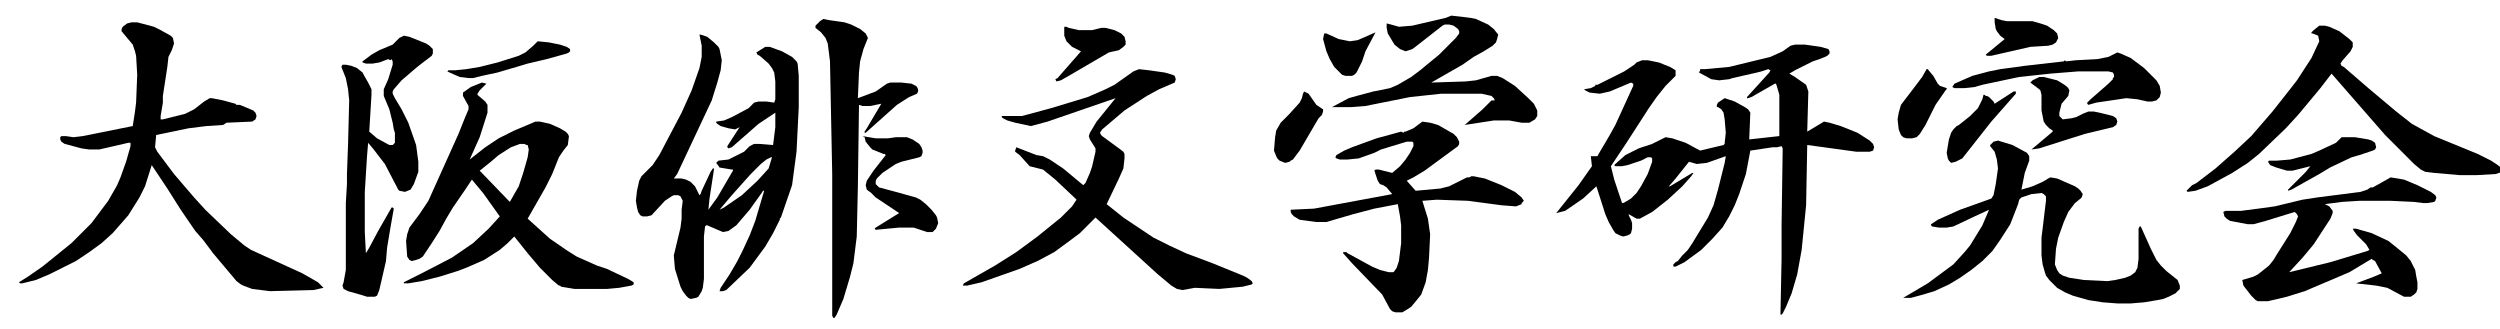
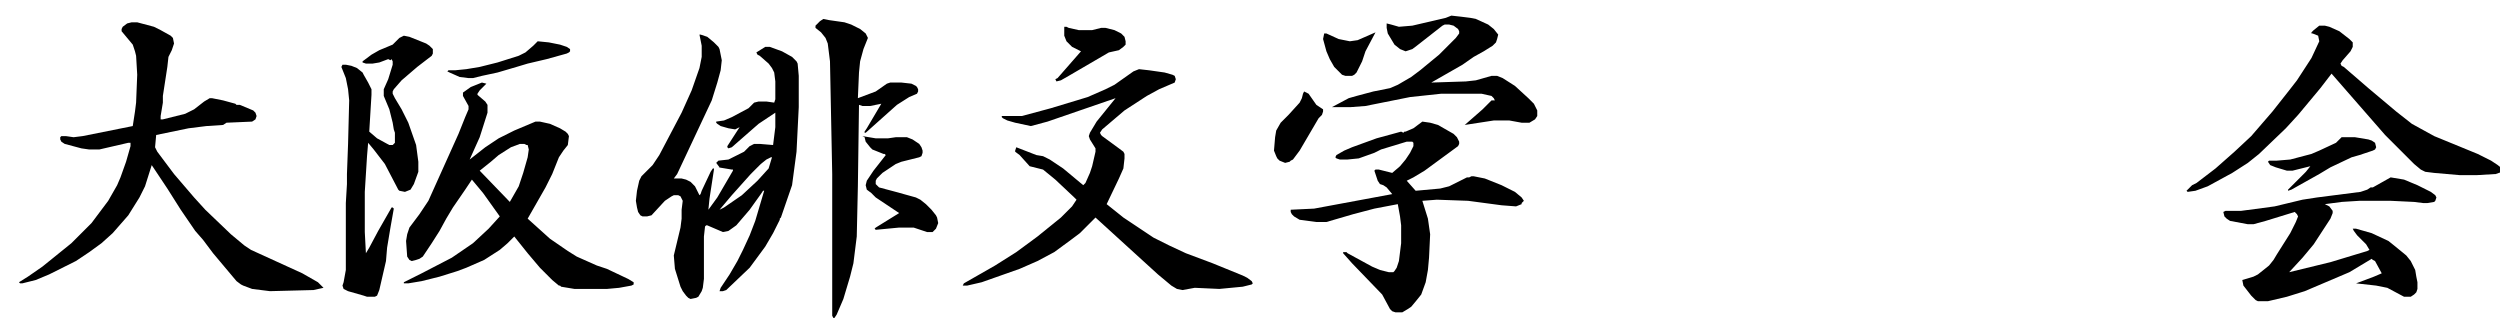
<svg xmlns="http://www.w3.org/2000/svg" version="1.1" id="レイヤー_1" x="0px" y="0px" viewBox="0 0 224.1 29.5" style="enable-background:new 0 0 224.1 29.5;" xml:space="preserve">
  <style type="text/css">
	.st0{enable-background:new    ;}
</style>
  <title>アセット 1</title>
  <g id="レイヤー_2">
    <g id="レイヤー_1-2">
      <g id="レイヤー_2-2">
        <g id="レイヤー_1-2-2">
          <g class="st0">
            <path d="M11.8,2L12.3,2l1.5,0.4l0.6,0.3l0.9,0.5l0.2,0.2l0.1,0.5l-0.1,0.3l-0.1,0.3l-0.3,0.6L15,6l-0.4,2.6l0,0.6l-0.2,1.2v0.3       h0.2l2-0.5l0.8-0.4l0.9-0.7l0.5-0.3L19,8.8l1,0.2l1.1,0.3l0.1,0.1l0.3,0l1.2,0.5l0.2,0.2l0.1,0.3l-0.1,0.3l-0.3,0.2l-2.3,0.1       L20,11.2l-1.5,0.1l-1.6,0.2L14,12.1l-0.1,1.1l0.1,0.2l0.1,0.2l1.5,2l1.8,2.1l1,1.1l2.3,2.2l1.2,1l0.6,0.4l4.6,2.1l1.4,0.8       l0.5,0.5l-0.9,0.2l-3.9,0.1l-1.6-0.2l-0.8-0.3l-0.2-0.1l-0.4-0.3l-2.1-2.5l-0.9-1.2l-0.7-0.8l-1.3-1.9L15,16.9l-1.4-2.1       l-0.6,1.9l-0.5,1l-1,1.6l-1.4,1.6l-1,0.9L8,22.6l-1.2,0.8l-1.2,0.6l-1.2,0.6l-1.2,0.5l-1.2,0.3H1.8l-0.1-0.1l0.8-0.5l1.3-0.9       l2.6-2.1L7,21.2L8.2,20l1.5-2l0.8-1.4l0.3-0.7l0.5-1.4l0.4-1.4v-0.3l-0.2,0l-2.6,0.6L8,13.4l-0.7-0.1l-1.5-0.4l-0.3-0.2       l-0.1-0.2l0-0.2l0.1-0.1l0.4,0l0.7,0.1l0.8-0.1l4.5-0.9l0.2-1.3l0.1-0.8l0.1-2.5l-0.1-1.7l-0.1-0.4L11.9,4l-1-1.2l0-0.2L11,2.4       l0.4-0.3L11.8,2z" />
            <path d="M36.2,3.2l0.5,0.1l0.5,0.2l1,0.4l0.3,0.2l0.3,0.3v0.4l-0.1,0.2L37.4,6L36,7.2L35.3,8l-0.1,0.2v0.2l0.2,0.4l0.6,1       l0.6,1.2l0.7,2l0.2,1.5v0.9l-0.4,1.1l-0.3,0.5l-0.5,0.2l-0.5-0.1L35.7,17l-1.2-2.3l-1-1.3L33,12.8L32.9,14l-0.2,3.2v3.6       l0.1,1.9l0.3-0.5l0.8-1.5l1.2-2.1l0.1,0l0.1,0.1L35,20.4l-0.2,1.2l-0.1,0.6l-0.1,1.2L34,26l-0.2,0.5l-0.2,0.1h-0.7l-0.3-0.1       l-1.4-0.4l-0.4-0.2l-0.1-0.3l0.1-0.3l0.2-1.1v-6l0.1-1.7v-0.9l0.1-2.7l0.1-3.9l-0.1-1l-0.2-1l-0.4-1l0.1-0.2H31l0.5,0.1L32,6.1       l0.5,0.4l0.1,0.2l0.4,0.7L33.3,8l0,0.5l-0.2,3.3l0.7,0.6l1.1,0.6h0.3l0.2-0.2l0-0.9l-0.1-0.3L35.2,11l-0.3-1.2l-0.5-1.2V8       l0.4-0.9l0.4-1.3l0-0.3l-0.1-0.2l-0.1,0.1l-0.2-0.1L34,5.6l-0.6,0.1l-0.6,0l-0.3-0.1V5.5l0.8-0.6l0.7-0.4L35.2,4l0.6-0.6       L36.2,3.2z M43.2,7.4l0.4,0.1L43,8.1l-0.2,0.3l0,0.1l0.7,0.6l0.2,0.3v0.7l-0.7,2.2l-0.9,2l1.4-1.1l1.2-0.8l1.4-0.7l1.9-0.8h0.4       l0.9,0.2l0.9,0.4l0.5,0.3l0.2,0.2l0.1,0.2L50.9,13l-0.4,0.5l-0.4,0.6l-0.6,1.5l-0.6,1.2l-1.6,2.8l2,1.8l1.6,1.1l0.8,0.5       l1.8,0.8l0.9,0.3l1.9,0.9l0.5,0.3v0.2l-0.2,0.1l-1.1,0.2l-1.1,0.1h-2.9l-1.2-0.2l-0.1-0.1l-0.1,0l-0.6-0.5L48.4,24l-1.1-1.3       l-1.2-1.5l-0.6,0.6l-0.7,0.6l-1.4,0.9L41.8,24l-0.8,0.3l-1.6,0.5l-1.6,0.4l-1.2,0.2l-0.4,0v-0.1l0.2-0.1l1.4-0.7l2.7-1.4       l1.9-1.3l1.4-1.3l1-1.1l-1.5-2.1l-1-1.2L41.7,17l-1.1,1.6L40,19.6l-0.6,1.1l-0.7,1.1l-0.8,1.2l-0.3,0.2l-0.3,0.1l-0.4,0.1       l-0.2-0.1L36.5,23l-0.1-1.4l0.1-0.6l0.2-0.6l0.9-1.2l0.8-1.2l2.7-6l0.6-1.5L42,9.8V9.5l-0.5-0.9l0-0.3l0.7-0.5L43.2,7.4z        M48.2,3.7l1,0.1l1,0.2l0.6,0.2l0.3,0.2l0,0.2L51,4.7l-0.2,0.1L49,5.3l-1.7,0.4l-1,0.3l-1.7,0.5l-1.4,0.3L42.4,7h-0.4l-0.8-0.1       l-0.9-0.4l-0.2-0.1l0.1-0.1h0.6l1-0.1l1.2-0.2l1.6-0.4l1.9-0.6l0.6-0.3l0.7-0.6L48.2,3.7z M46.9,12.9h-0.3l-0.8,0.3l-1.1,0.7       l-0.7,0.6L43,15.3l2.7,2.8l0.8-1.4l0.4-1.2l0.4-1.4l0.1-0.7l-0.1-0.4L47.2,13L47,12.9H46.9z" />
            <path d="M62.8,3.1l0.3,0.1l0.3,0.1L64,3.8l0.4,0.4l0.1,0.2l0.2,1l-0.1,0.9l-0.3,1.1L63.8,9l-3.1,6.6L60.4,16h0.7l0.4,0.1       l0.4,0.2l0.4,0.4l0.4,0.8l0.1-0.1l0.1-0.3l0.8-1.7l0.2-0.3h0.1l0,0.1l-0.4,2.6l-0.1,1l0.8-1.1l1.4-2.4v-0.1h-0.1l-1.2-0.2       L64.5,15l-0.3-0.4l0.2-0.2l0.9-0.1l1.4-0.7l0.5-0.5l0.2-0.1l0.2-0.1l0.5,0l1.2,0.1l0.2-1.6v-1.3l-1.5,1l-2.4,2.1l-0.3,0.1       l-0.1-0.1v-0.1l1.1-1.7l-0.4,0.2l-0.6-0.1l-0.7-0.2l-0.3-0.2L64.2,11l0-0.1l0.7-0.1l0.7-0.3l1.5-0.8l0.5-0.5l0.4-0.1h0.7       l0.7,0.1l0.1-0.3l0-1.6l-0.1-0.8l-0.2-0.4l-0.3-0.4L68.1,5l-0.2-0.1l-0.1-0.2l0.8-0.5H69l1.1,0.4L71,5.1l0.4,0.4l0.1,0.2       l0.1,1.1l0,2.8l-0.2,4l-0.4,3L70,19.5l-0.1,0.1v0.1l-0.6,1.2l-0.7,1.2L67.2,24l-2.1,2l-0.3,0.1h-0.3l0.1-0.3l0.8-1.2l0.7-1.2       l0.5-1l0.6-1.3l0.5-1.3l0.8-2.7h-0.1l-0.2,0.3l-1,1.4l-1.2,1.4l-0.7,0.5l-0.5,0.1l-1.4-0.6l-0.1,0l-0.1,0.1l-0.1,0.9l0,3.8       l-0.1,0.8l-0.1,0.3l-0.3,0.5l-0.2,0.1l-0.5,0.1l-0.2-0.1l-0.2-0.2l-0.3-0.4l-0.2-0.4l-0.5-1.6l-0.1-1.2l0.6-2.5l0.1-0.8l0-0.8       L61.2,18L61,17.6l-0.2-0.1l-0.4,0l-0.2,0.1L59.6,18l-1.2,1.3L58,19.4l-0.4,0l-0.2-0.1L57.2,19l-0.1-0.4L57,18l0.1-0.9l0.2-0.9       l0.2-0.4l0.6-0.6l0.4-0.4l0.6-0.9l1-1.9l1-1.9L62,8.1l0.7-2l0.2-1v-1l-0.1-0.5l-0.1-0.5L62.8,3.1z M69.2,14.1l-0.1,0l-0.4,0.2       l-0.5,0.4l-0.9,0.9l-1.7,1.9l-1.1,1.3l0.4-0.2l1.6-1.1l1.4-1.3l1-1.1L69.2,14.1z M73.8,1.7l0.5,0.1L75.7,2l0.6,0.2l0.8,0.4       l0.5,0.4l0.2,0.4l-0.4,1l-0.3,1.1L77,6.5l-0.1,2.3l1.6-0.6l1-0.7l0.3-0.1h1l0.9,0.1l0.4,0.2l0.1,0.1l0.1,0.2v0.2l-0.1,0.2       l-0.7,0.3l-1.1,0.7l-2.8,2.5h-0.1l0-0.1l0.2-0.3l1.3-2.2L78,9.5l-0.7,0l-0.3-0.1l-0.1,7.3l-0.1,4.5l-0.3,2.4l-0.3,1.2l-0.6,2       L75,28.2l-0.2,0.3h-0.1l-0.1-0.2l0-12.7L74.4,5.5l-0.2-1.6L74,3.4l-0.4-0.5l-0.5-0.4l0-0.2l0.4-0.4L73.8,1.7z M77.3,12.2       l1.2,0.2l1.1,0l0.7-0.1h1l0.5,0.2l0.6,0.4l0.2,0.3l0.1,0.3v0.2L82.6,14l-0.2,0.1l-1.6,0.4l-0.5,0.2l-1.2,0.8L78.6,16l-0.1,0.2       v0.3l0.3,0.3l1.5,0.4l1.8,0.5l0.4,0.2l0.5,0.4l0.5,0.5l0.4,0.5l0.1,0.2l0.1,0.5l-0.2,0.5l-0.3,0.3h-0.5l-1.2-0.4h-1.3l-2.1,0.2       l-0.1-0.1l0.1-0.1l2.1-1.3l-2.1-1.4l-0.4-0.4L77.7,17l-0.1-0.4l0.1-0.4l0.6-0.9l1.1-1.4l-0.1-0.1h-0.1l-1-0.4l-0.2-0.2       l-0.4-0.5l-0.1-0.4L77.3,12.2z" />
            <path d="M102.1,6.2l0.9,0.1l1.4,0.2l0.7,0.2l0.2,0.1l0.1,0.3l-0.1,0.3l-0.7,0.3L103.9,8l-1.1,0.6l-2,1.3l-2,1.7l-0.2,0.3       l0.1,0.2l0.1,0.1l1.5,1.1l0.4,0.3l0.1,0.2v0.4l-0.1,0.9l-0.4,0.9l-1.1,2.3l1.5,1.2l2.7,1.8l1.4,0.7l1.5,0.7l2.4,0.9l2.7,1.1       l0.4,0.2l0.4,0.3l0.1,0.2l-0.1,0.1l-0.8,0.2l-2.1,0.2l-2.2-0.1L106,26l-0.5-0.1l-0.5-0.3l-1.2-1l-5.6-5.1l-1.4,1.4L96,21.5       l-1.5,1.1l-1.5,0.8l-1.6,0.7l-1.7,0.6l-1.7,0.6l-1.3,0.3h-0.4l0.1-0.2l2.8-1.6l1.9-1.2l1.9-1.4l2.1-1.7l1-1l0.4-0.6l-0.2-0.2       l-1.7-1.6l-1.1-0.9l-1.2-0.3l-0.9-1L91,13.6v-0.1l0.1-0.3l1.8,0.7l0.6,0.1l0.6,0.3l1.2,0.8l1.8,1.5l0.2-0.2l0.4-0.9l0.2-0.6       l0.3-1.3l0-0.3l-0.5-0.8l-0.1-0.3l0.1-0.3l0.6-1l1.7-2.1l-6.1,2.1l-1.5,0.4L91,11l-0.7-0.2l-0.4-0.2l-0.1-0.1l0-0.1l1.8,0       l2.6-0.7l3.3-1L99.1,8l0.8-0.4l1.7-1.2L102.1,6.2z M95.4,2.4h0.2l0.2,0.1l0.9,0.2l1.2,0l0.8-0.2l0.4,0l0.8,0.2l0.6,0.3l0.3,0.3       l0.1,0.4L100.9,4l-0.2,0.2l-0.4,0.3l-0.9,0.2l-3.6,2.1l-0.7,0.4l-0.4,0.1l-0.1-0.2L94.8,7l2.1-2.4l-0.8-0.4l-0.5-0.5l-0.2-0.5       L95.4,2.4z" />
            <path d="M116.9,8.2l0.2,0.1l0.2,0.1l0.7,1l0.6,0.4l0,0.2l-0.1,0.3l-0.3,0.3l-1.7,2.9l-0.6,0.8l-0.2,0.1l-0.1,0.1l-0.4,0.1       l-0.5-0.2l-0.2-0.2l-0.1-0.2l-0.2-0.5l0.1-1.2l0.1-0.6l0.4-0.7l0.7-0.7l1-1.1l0.2-0.4l0.1-0.4L116.9,8.2z M127.5,10.9l0.7,0.1       l0.7,0.2l1.4,0.8l0.3,0.3l0.2,0.4l0,0.2l-0.1,0.2l-3,2.2l-1,0.6l-0.6,0.3l0.8,0.9l2.2-0.2l0.8-0.2l1.6-0.8h0.2l0.2-0.1h0.2       l1,0.2l1.5,0.6l1.2,0.6l0.6,0.5l0.2,0.3l-0.1,0.1l-0.1,0.1l0,0.1l-0.5,0.2l-1.3-0.1l-3-0.4l-2.8-0.1l-1.3,0.1l0.5,1.6l0.2,1.4       l-0.1,2.1l-0.1,1.1l-0.2,1.1l-0.4,1.1l-0.4,0.5l-0.5,0.6l-0.3,0.2l-0.5,0.3h-0.6l-0.3-0.1l-0.2-0.2l-0.7-1.3l-2.7-2.8l-0.8-0.9       v-0.1l0.3,0l0.1,0.1l2.2,1.2l0.7,0.3l0.8,0.2h0.4l0.1-0.1l0.2-0.3l0.2-0.6l0.2-1.6l0-1.6l-0.1-0.8l-0.2-1.1l-2.1,0.4l-1.9,0.5       l-2.4,0.7l-0.9,0l-1.5-0.2l-0.5-0.3l-0.2-0.2l-0.1-0.2l0-0.2l2.1-0.1l7-1.3l-0.5-0.6l-0.3-0.2l-0.3-0.1l-0.2-0.3l-0.1-0.3       l-0.2-0.6l0.1-0.1l0.3,0l1.2,0.3l0.7-0.6l0.5-0.6l0.4-0.6l0.3-0.6l0-0.3l-0.1-0.1l-0.5,0l-2.3,0.7l-0.6,0.3l-1.4,0.5l-1,0.1       l-0.7,0l-0.3-0.1l-0.1-0.1l0.1-0.2l0.7-0.4l0.7-0.3l2.2-0.8l2.2-0.6l0.2,0.1l0.1-0.1l0.1,0l0.7-0.3L127.5,10.9z M118.7,3h0.2       l1.1,0.5l1,0.2l0.7-0.1l1.6-0.7l-0.9,1.7l-0.3,0.9l-0.5,1l-0.2,0.2l-0.2,0.1h-0.6l-0.3-0.1l-0.7-0.7l-0.4-0.7l-0.3-0.7       l-0.3-1.1L118.7,3L118.7,3z M130.1,1.4l0.9,0.1l0.8,0.1l0.5,0.1l1.1,0.5l0.5,0.4l0.4,0.5l-0.1,0.4l-0.1,0.3l-0.3,0.3l-0.8,0.5       l-0.9,0.5l-1,0.7l-2.8,1.6l3.1-0.1l0.9-0.1l1.4-0.4h0.5l0.5,0.2l1.1,0.7l1.2,1.1l0.5,0.5l0.3,0.6l0,0.5l-0.2,0.3l-0.5,0.3       l-0.7,0l-1.1-0.2h-1.4l-2.6,0.4l1.6-1.4l0.8-0.8L134,9l-0.1-0.2l-0.2-0.2l-0.9-0.2l-2,0l-1.6,0l-2.8,0.3l-4,0.8l-1.3,0.1h-1.7       l1.5-0.8l0.7-0.2l1.5-0.4l1.5-0.3l0.7-0.3l1.2-0.7l0.8-0.6l1.7-1.4l0.7-0.7l0.8-0.8l0.3-0.4l0-0.2l-0.1-0.2l-0.4-0.3l-0.4-0.1       h-0.4l-0.2,0.1l-2.3,1.8l-0.4,0.3L126,4.6l-0.5-0.2L125,4l-0.3-0.5L124.4,3l-0.1-0.5V2.1l0.4,0.1l0.7,0.2l1.2-0.1l3-0.7       L130.1,1.4z" />
-             <path d="M160.9,4l0.9,0l1.4,0.2l0.7,0.2l0.1,0.2v0.2l-0.2,0.2l-0.2,0.1l-0.5,0.2l-0.6,0.2l-1.6,0.8l-0.5,0.3l0.5,0.3l1,0.7       l0.2,0.6l-0.1,3.6l1.5-0.9L164,11l1,0.3l1.5,0.6l1.1,0.7l0.3,0.3l0.1,0.3l-0.1,0.3l-0.3,0.1h-1.2l-2.9-0.4L162,13l-0.1,5.4       l-0.4,4l-0.4,2.2l-0.5,1.7l-0.5,1.2l-0.3,0.6l-0.1,0.1h-0.1l0.1-5v-3l0.1-6.9l-0.1-0.2l-0.4,0.1h-0.4l-2,0.3l-0.4,2.1l-0.6,1.8       l-0.4,1l-0.5,1l-0.6,1l-0.9,1l-1,1l-1.5,1.1l-0.8,0.4h-0.2v-0.2l0.2-0.2l0.2-0.1l0.4-0.5l0.5-0.5l0.4-0.6l1.4-2.3l0.5-1.1       L154,17l0.3-1.2l0.3-1.2l0.1-0.6l-1.7,0.6l-0.9,0.1l-0.7-0.2l-1.2,1.5l-0.6,0.7l0.1,0l2-1.2l0.1,0l-0.2,0.3l-0.8,0.9l-1.3,1.2       l-1.4,1.1l-1.1,0.6l-0.3,0l-0.7-0.4l0,0.1l0.2,0.4l0.1,0.3v0.5l-0.1,0.4l-0.1,0.1l-0.2,0.1l-0.4,0.1l-0.3-0.1l-0.4-0.2       l-0.2-0.3l-0.4-0.7l-0.3-0.7l-0.8-2.5l-1.2,1.1l-1.6,1.1l-0.8,0.2l2-2.5l1.2-1.7l-0.1-0.9l0.2,0l0.4,0l0.1-0.2l1-1.7l0.5-0.9       l1.6-3.5l0-0.2l-0.2-0.1l-1.9,0.8l-0.9,0.2l-0.9-0.1l-0.4-0.2l-0.1-0.1V8l0.6-0.1l0.4-0.2l0-0.1l0,0l0.2,0l2.4-1.2l0.9-0.6       l0.2-0.2l0.5-0.2l0.5,0l1,0.2l1,0.4l0.5,0.3l0,0.2l0,0.3l-0.9,0.9l-0.8,1l-0.7,1l-2,3.1l-1.4,2.1l0.3,1.2l0.7,2.1l0.1,0       l0.2-0.1l0.5-0.3l0.5-0.5l0.4-0.6l0.6-1.1l0.4-1.1l0-0.3l-0.1-0.1l-0.3,0l-0.6,0.3l-1.2,0.4l-0.5,0.1l-0.6,0l-0.1-0.1l0.1-0.1       l0.9-0.8l1.2-0.6l1.2-0.4l1.2-0.6l0.6,0.1l1.2,0.4l1.3,0.7l2.1-0.5l0.1-0.1l0-0.1l0.1-0.9l-0.1-1.2l-0.1-0.6l-0.2-0.3l-0.3-0.2       l-0.1,0l0-0.2l0.1-0.2l0.6-0.4l0.3,0.1l0.6,0.2l0.9,0.5l0.3,0.2l0.2,0.3l-0.1,2.4l2.7-0.3l0-3.7l-0.2-0.7l-0.1-0.3l-0.1,0       L157,8.7l-0.3,0.1h-0.1l0-0.1l2-2.2l0.1-0.2l-0.2-0.1l-0.3,0.1l-0.3,0.1l-0.4,0.1L155.3,7L155,7.1l-0.9,0.1l-0.7-0.1l-1.1-0.6       l0.1-0.2l0-0.1h0.4l2.2-0.2l3.7-0.9l1.1-0.5l0.7-0.5L160.9,4z" />
-             <path d="M172.7,6.2l0.1,0l0.5,0.6l0.4,0.7l0.2,0.2l0.6,0.2v0.1l-0.1,0.1l-0.9,1.3l-0.9,1.8l-0.5,0.8l-0.3,0.3l-0.4,0.1h-0.5       l-0.3-0.1l-0.2-0.2l-0.2-0.5l-0.1-0.9l0.1-0.6l0.2-0.7l1.3-1.7l0.6-0.8L172.7,6.2z M179.1,12.6l1.3,0.4l1.3,0.7l0.2,0.3v0.4       l-0.4,1.1l-0.3,1.5l1-0.3l0.9-0.4l0.5-0.3l0.2-0.1l0.6,0.1l1.6,0.7l0.3,0.2l0.2,0.2l0.2,0.3l-0.1,0.3l-0.1,0.1l-0.5,0.4       l-0.6,0.8l-0.4,0.9l-0.5,1.4l-0.2,1l-0.1,1.4l0.2,0.5l0.2,0.3l0.3,0.2l0.6,0.2l1.3,0.2l2.1,0.1l0.7-0.1l0.9-0.2l0.5-0.2       l0.4-0.3l0.2-0.4l0.1-0.8l0-2.7l0.1-0.2l0.1,0l0.9,2l0.5,1l0.4,0.5l0.5,0.5l1,0.8l0.2,0.5v0.3l-0.4,0.4l-0.6,0.3l-0.5,0.2       l-0.5,0.1l-1.2,0.2l-1.2,0.1h-1.2l-1.3-0.1l-1.3-0.2l-1.4-0.4l-0.7-0.3l-0.7-0.4l-0.7-0.7l-0.3-0.4l-0.1-0.3l-0.2-0.7l-0.1-0.8       l0-1.6l0.1-0.8l0.3-2.5v-0.4l-0.2-0.2l-0.2-0.1l-0.9,0.1l-0.9,0.3l-0.2,0.2l-0.1,0.4l-0.7,1.8l-0.9,1.4l-0.7,1l-0.9,0.9l-1,0.8       l-1,0.7l-1,0.6l-1.3,0.6l-1,0.3l-1.1,0.3l-0.7,0l2.2-1.3l2.3-1.7l1-1.1l0.5-0.6l1.1-1.8l0.6-1.4l-1.3,0.6l-1.9,0.9l-0.6,0.1       l-0.7,0l-0.6-0.1l-0.1-0.1l0-0.1l0.6-0.4l2-0.9l2.8-1l0.2-0.3l0.2-1l0.2-1.4l-0.1-0.8l-0.2-0.7l-0.4-0.5l0-0.1l0.3-0.3       L179.1,12.6z M180.5,8.2l0.2,0v0.2l-2.2,2.5l-2.6,3.3l-0.6,0.3l-0.4,0.1l-0.2-0.2l-0.1-0.2l-0.1-0.5l0.2-1.2l0.2-0.6l0.2-0.3       l0.3-0.3l0.2-0.1l1-0.8l0.7-0.7l0.4-0.8l0.1-0.4l0.1,0l0.1,0.1h0.1l0.2,0.1l0.4,0.4l0.1,0.2L180.5,8.2z M189.8,4.7l0.3,0.1       l0.9,0.4l1.2,0.9l1.1,1.1l0.3,0.5l0.1,0.6l-0.1,0.4L193.3,9l-0.4,0.1h-0.4l-0.9-0.2l-1-0.1l-2.7,0.4l-0.7,0.2l-0.1-0.1V9.2       l0.3-0.3l0.8-0.7l0.8-0.7l0.4-0.4l0-0.1l0.1-0.1V6.7l-0.1-0.2l-0.4-0.1l-2.7,0l-2.5,0.2l-2.8,0.3l-3.3,0.7L177,7.8l-0.9,0.1       h-0.9l-0.2-0.1l0.2-0.3l1.6-0.7l1.5-0.4l1-0.2l2.2-0.3l3.5-0.4l0.1-0.1l0.1,0.1l0.9-0.1l1.9-0.1l1-0.2L189.8,4.7z M178.8,1.6       l0.3,0.1l0.3,0.1l0.5,0.1h2.3l0.7,0.2l0.6,0.2l0.6,0.4l0.2,0.2l0.1,0.1l0.1,0.4l-0.2,0.4L184,4l-0.4,0.1L182,4.2L178.5,5       l-0.4,0L178,4.9l1.7-1.4l-0.4-0.3L179,2.8l-0.1-0.2L178.8,2L178.8,1.6z M182.8,6.9h0.4l1.2,0.3l0.5,0.3l0.3,0.2l0.2,0.2       l0.1,0.2l-0.1,0.5l-0.6,0.7l-0.2,0.8v0.3l0.3,0.3l0.8-0.1l0.4-0.1l0.6-0.3l0.5-0.2h0.5l0.5,0.1l1.2,0.3l0.3,0.2l0.1,0.3       l-0.1,0.3l-0.3,0.2l-2.5,0.6l-1.9,0.6l-2.2,0.7l-0.7,0.1l1.9-1.6l0-0.1l-0.3-0.2l-0.3-0.3l-0.2-0.3l-0.2-1l0-1.4l-0.1-0.4       L182.8,8l-0.8-0.6l0.2-0.2l0.2-0.1L182.8,6.9z" />
            <path d="M207.9,2.3l0.5,0l0.4,0.1l0.9,0.4l0.9,0.7l0.3,0.3l0,0.4l-0.2,0.4L210,5.4l-0.2,0.3l0.1,0.2l0.2,0.1l2.2,1.9l2.5,2.1       l1.4,1.1l2,1.1l3.9,1.6l1.2,0.6l0.6,0.4l0.5,0.4v0.1l-0.1,0.1l-0.6,0.2l-1.7,0.1h-1.5l-2.3-0.2l-0.8-0.1l-0.4-0.2l-0.6-0.5       l-2.6-2.6L209,6.6l-1,1.3l-2,2.4l-1.1,1.2l-2.4,2.3l-1,0.8l-1.4,0.9l-2.2,1.2l-1.1,0.4h0l-0.7,0.1l-0.1-0.1l0.1-0.1l0.4-0.4       l0.4-0.2l1.7-1.3l1.7-1.5l1.5-1.4l1.9-2.2l1.5-1.9l0.7-0.9l1.3-2l0.7-1.5l-0.1-0.5L207.3,3L207.2,3l0-0.1l0.2-0.2L207.9,2.3z        M214.3,15.9l0.6,0.1l0.6,0.1l1.2,0.5l1.2,0.6l0.4,0.3l0.1,0.2l-0.1,0.3l-0.1,0.1l-0.6,0.1h-0.4l-0.8-0.1l-2.1-0.1l-2.8,0       l-1.6,0.1l-1.5,0.2l0.4,0.2l0.3,0.4l0,0.2l-0.2,0.5l-1.5,2.3l-1,1.2l-1.2,1.3l3.7-0.9l3.3-1l0.2-0.1l-0.3-0.5l-0.8-0.8       l-0.3-0.4l-0.1-0.2l0.3,0l1.4,0.4l1.5,0.7l0.5,0.4l1.1,0.9l0.4,0.5l0.4,0.8l0.1,0.6l0.1,0.5v0.6l-0.1,0.3l-0.2,0.2l-0.3,0.2       h-0.6l-1.5-0.8l-1-0.2l-1.8-0.2l1.6-0.6l0.7-0.3l-0.6-1.1l-0.2-0.1l-0.1-0.1l-2,1.2l-4,1.7l-1.6,0.5l-1.7,0.4h-0.9l-0.2-0.1       l-0.4-0.4l-0.7-0.9l-0.1-0.5l1-0.3l0.4-0.2l1-0.8l0.4-0.5l0.3-0.5l1.2-1.9l0.5-1l0.2-0.5l-0.1-0.2l-0.2-0.2l-2.6,0.8l-1.1,0.3       l-0.5,0l-1.6-0.3l-0.3-0.2l-0.2-0.2l-0.1-0.4l0.2-0.1l1.4,0l3-0.4l2.5-0.6l1.3-0.2l3.9-0.5l0.6-0.2l0.3-0.2h0.2L214.3,15.9z        M209.9,12.3l1.2,0l1.2,0.2l0.3,0.1l0.3,0.2l0.1,0.4l-0.1,0.2l-0.2,0.1l-1.2,0.4l-0.7,0.2l-1.9,0.9l-1,0.6l-2.5,1.4l-0.3,0.1       l0-0.1l1.6-1.6l0.4-0.5l-1.6,0.4l-0.5,0l-1-0.3l-0.5-0.2l-0.2-0.3l0.1-0.1l0.7,0l1.2-0.1l1.9-0.5l0.7-0.3l1.5-0.7L209.9,12.3z" />
          </g>
        </g>
      </g>
    </g>
  </g>
</svg>